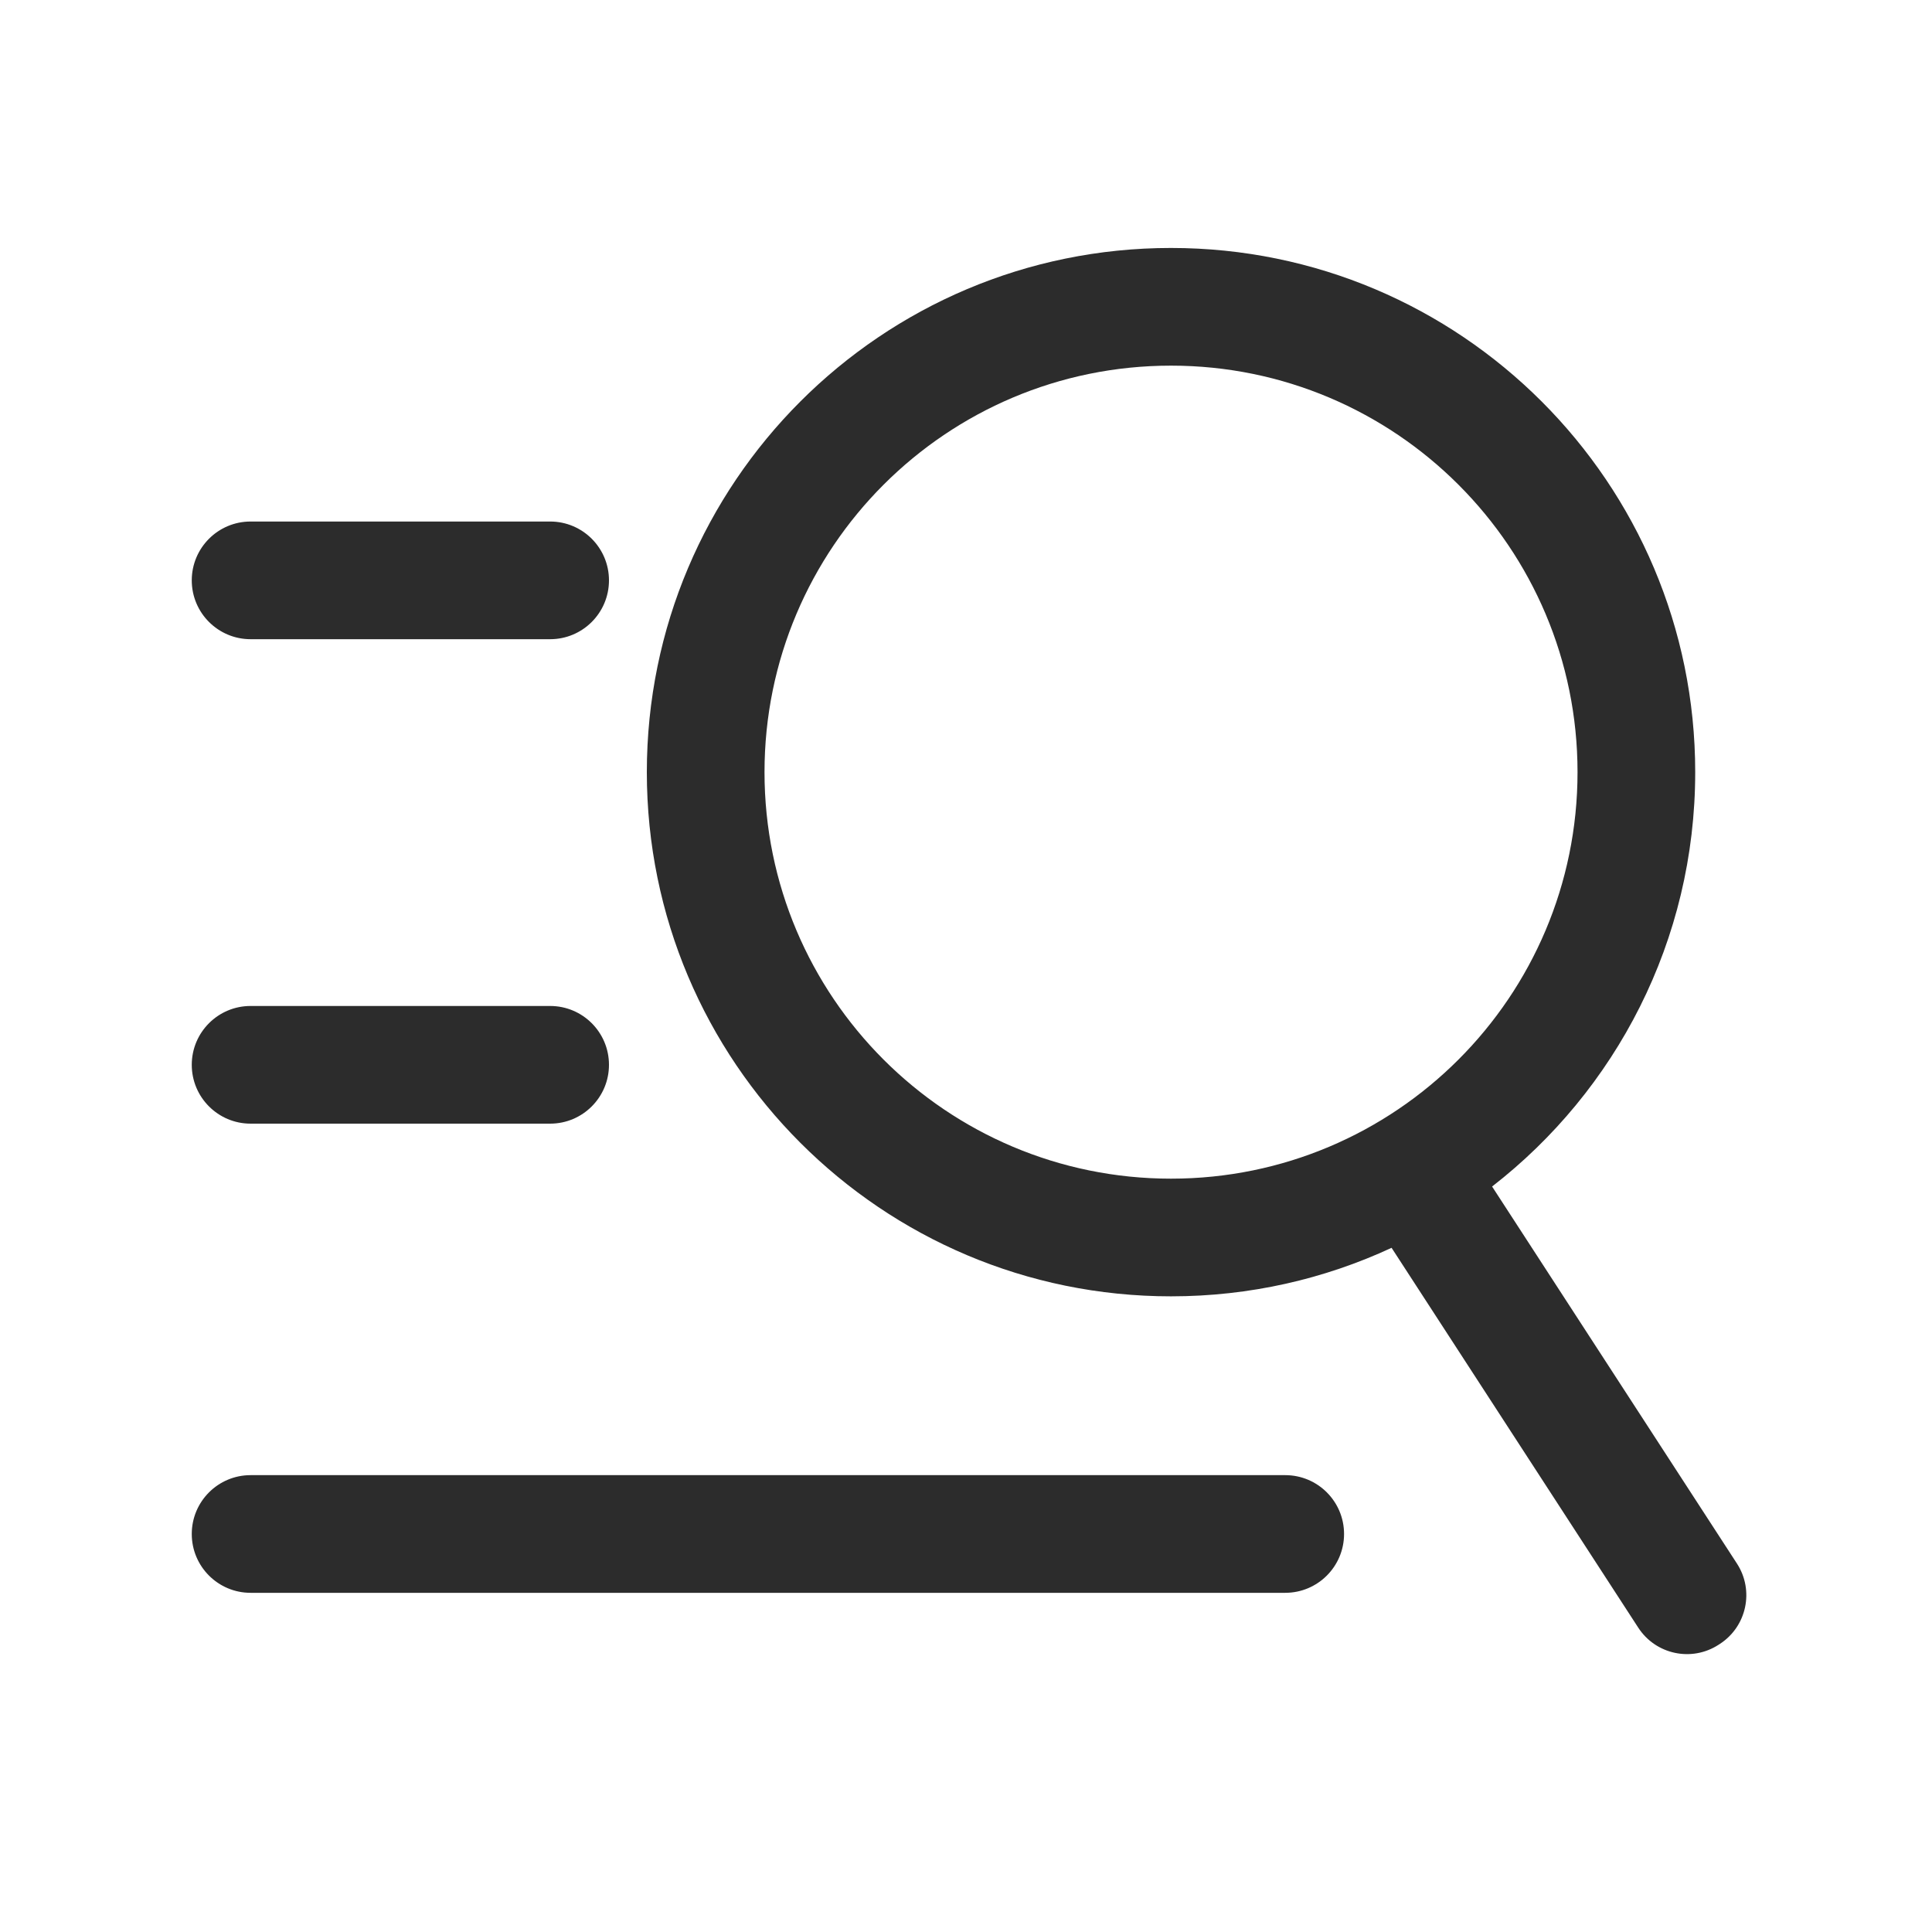
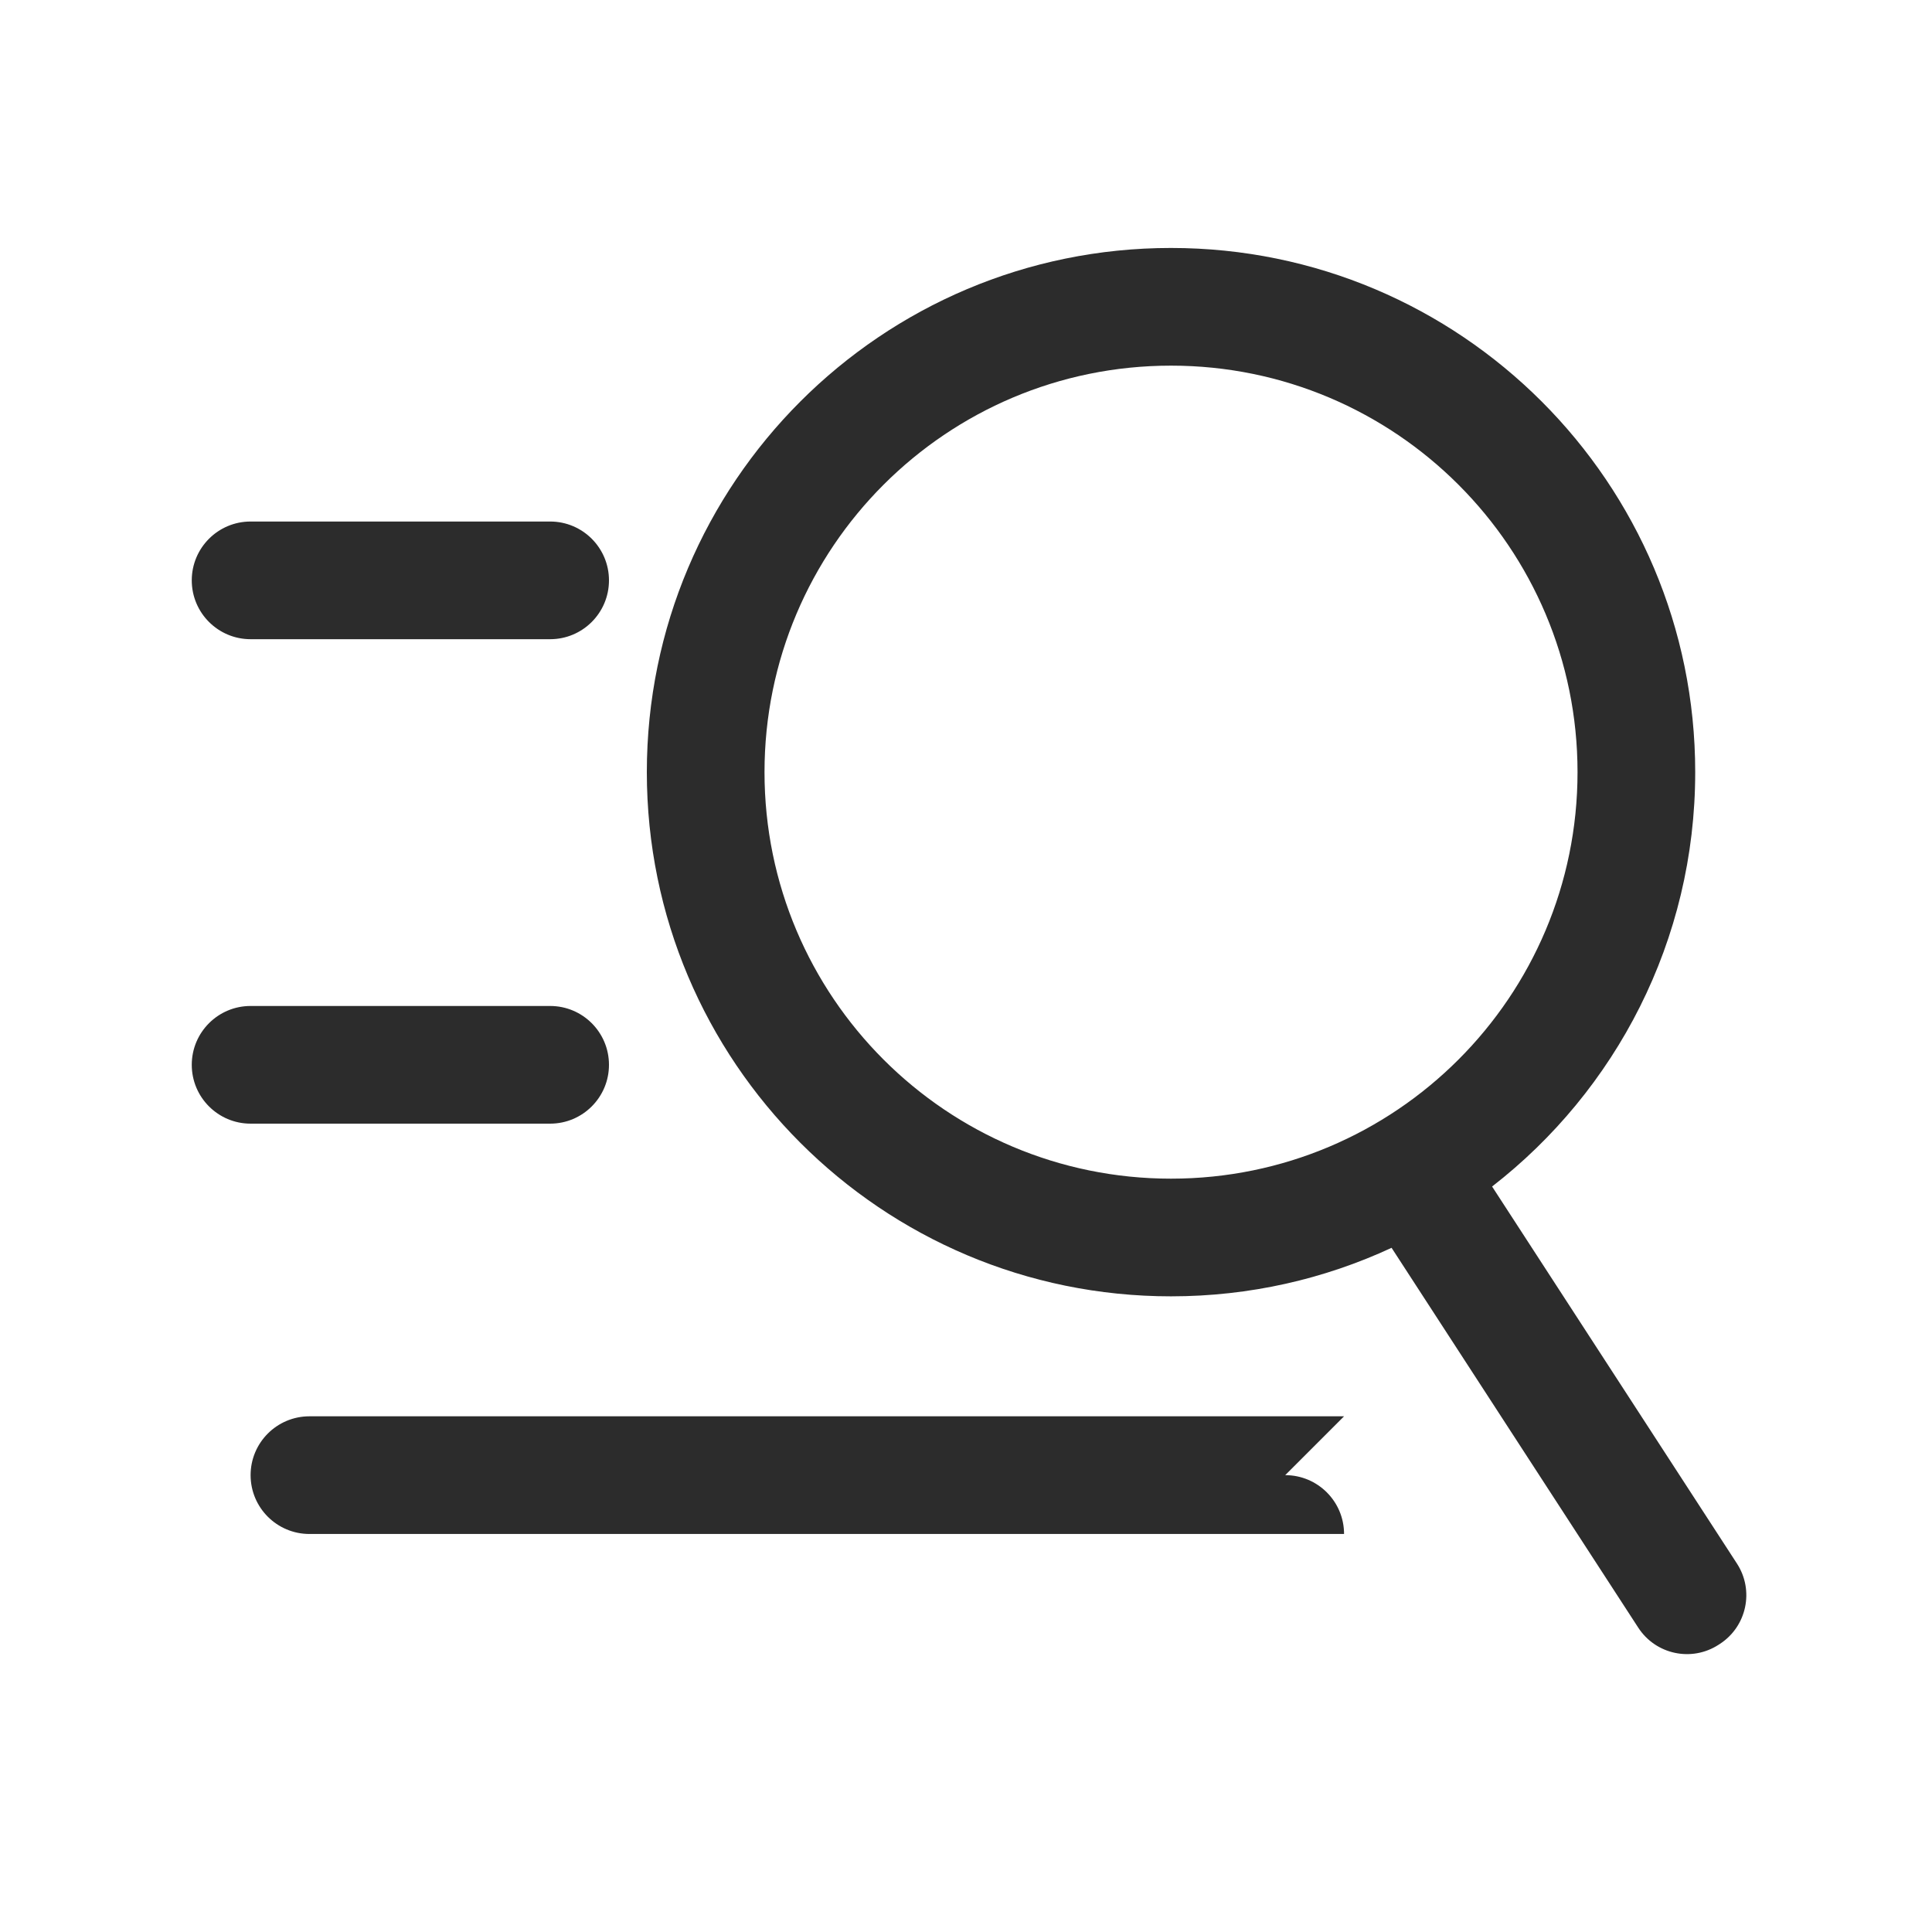
<svg xmlns="http://www.w3.org/2000/svg" class="icon" viewBox="0 0 1024 1024" width="32" height="32">
-   <path d="M620.665 131.425c153.441 0 277.83 124.389 277.83 277.83 0 89.325-42.155 168.805-107.655 219.63l129.777 199.84c9.258 14.257 5.206 33.32-9.05 42.579l-0.68 0.44c-14.257 9.26-33.32 5.207-42.578-9.05L737.565 661.368c-35.534 16.504-75.141 25.717-116.9 25.717-153.441 0-277.83-124.389-277.83-277.83 0-153.441 124.389-277.83 277.83-277.83z m60.53 650.43c17.222 0 31.184 13.962 31.184 31.185s-13.962 31.185-31.185 31.185h-548.37c-17.223 0-31.185-13.962-31.185-31.185s13.962-31.185 31.185-31.185h548.37z m-60.53-588.06c-118.995 0-215.46 96.465-215.46 215.46s96.465 215.46 215.46 215.46 215.46-96.465 215.46-215.46-96.465-215.46-215.46-215.46z m-329.08 339.39c17.222 0 31.184 13.962 31.184 31.185s-13.962 31.185-31.185 31.185h-158.76c-17.223 0-31.185-13.962-31.185-31.185s13.962-31.185 31.185-31.185h158.76z m0-256.77c17.222 0 31.184 13.962 31.184 31.185s-13.962 31.185-31.185 31.185h-158.76c-17.223 0-31.185-13.962-31.185-31.185s13.962-31.185 31.185-31.185h158.76z" fill="#2c2c2c" />
+   <path d="M620.665 131.425c153.441 0 277.83 124.389 277.83 277.83 0 89.325-42.155 168.805-107.655 219.63l129.777 199.84c9.258 14.257 5.206 33.32-9.05 42.579l-0.68 0.44c-14.257 9.26-33.32 5.207-42.578-9.05L737.565 661.368c-35.534 16.504-75.141 25.717-116.9 25.717-153.441 0-277.83-124.389-277.83-277.83 0-153.441 124.389-277.83 277.83-277.83z m60.53 650.43c17.222 0 31.184 13.962 31.184 31.185h-548.37c-17.223 0-31.185-13.962-31.185-31.185s13.962-31.185 31.185-31.185h548.37z m-60.53-588.06c-118.995 0-215.46 96.465-215.46 215.46s96.465 215.46 215.46 215.46 215.46-96.465 215.46-215.46-96.465-215.46-215.46-215.46z m-329.08 339.39c17.222 0 31.184 13.962 31.184 31.185s-13.962 31.185-31.185 31.185h-158.76c-17.223 0-31.185-13.962-31.185-31.185s13.962-31.185 31.185-31.185h158.76z m0-256.77c17.222 0 31.184 13.962 31.184 31.185s-13.962 31.185-31.185 31.185h-158.76c-17.223 0-31.185-13.962-31.185-31.185s13.962-31.185 31.185-31.185h158.76z" fill="#2c2c2c" />
</svg>